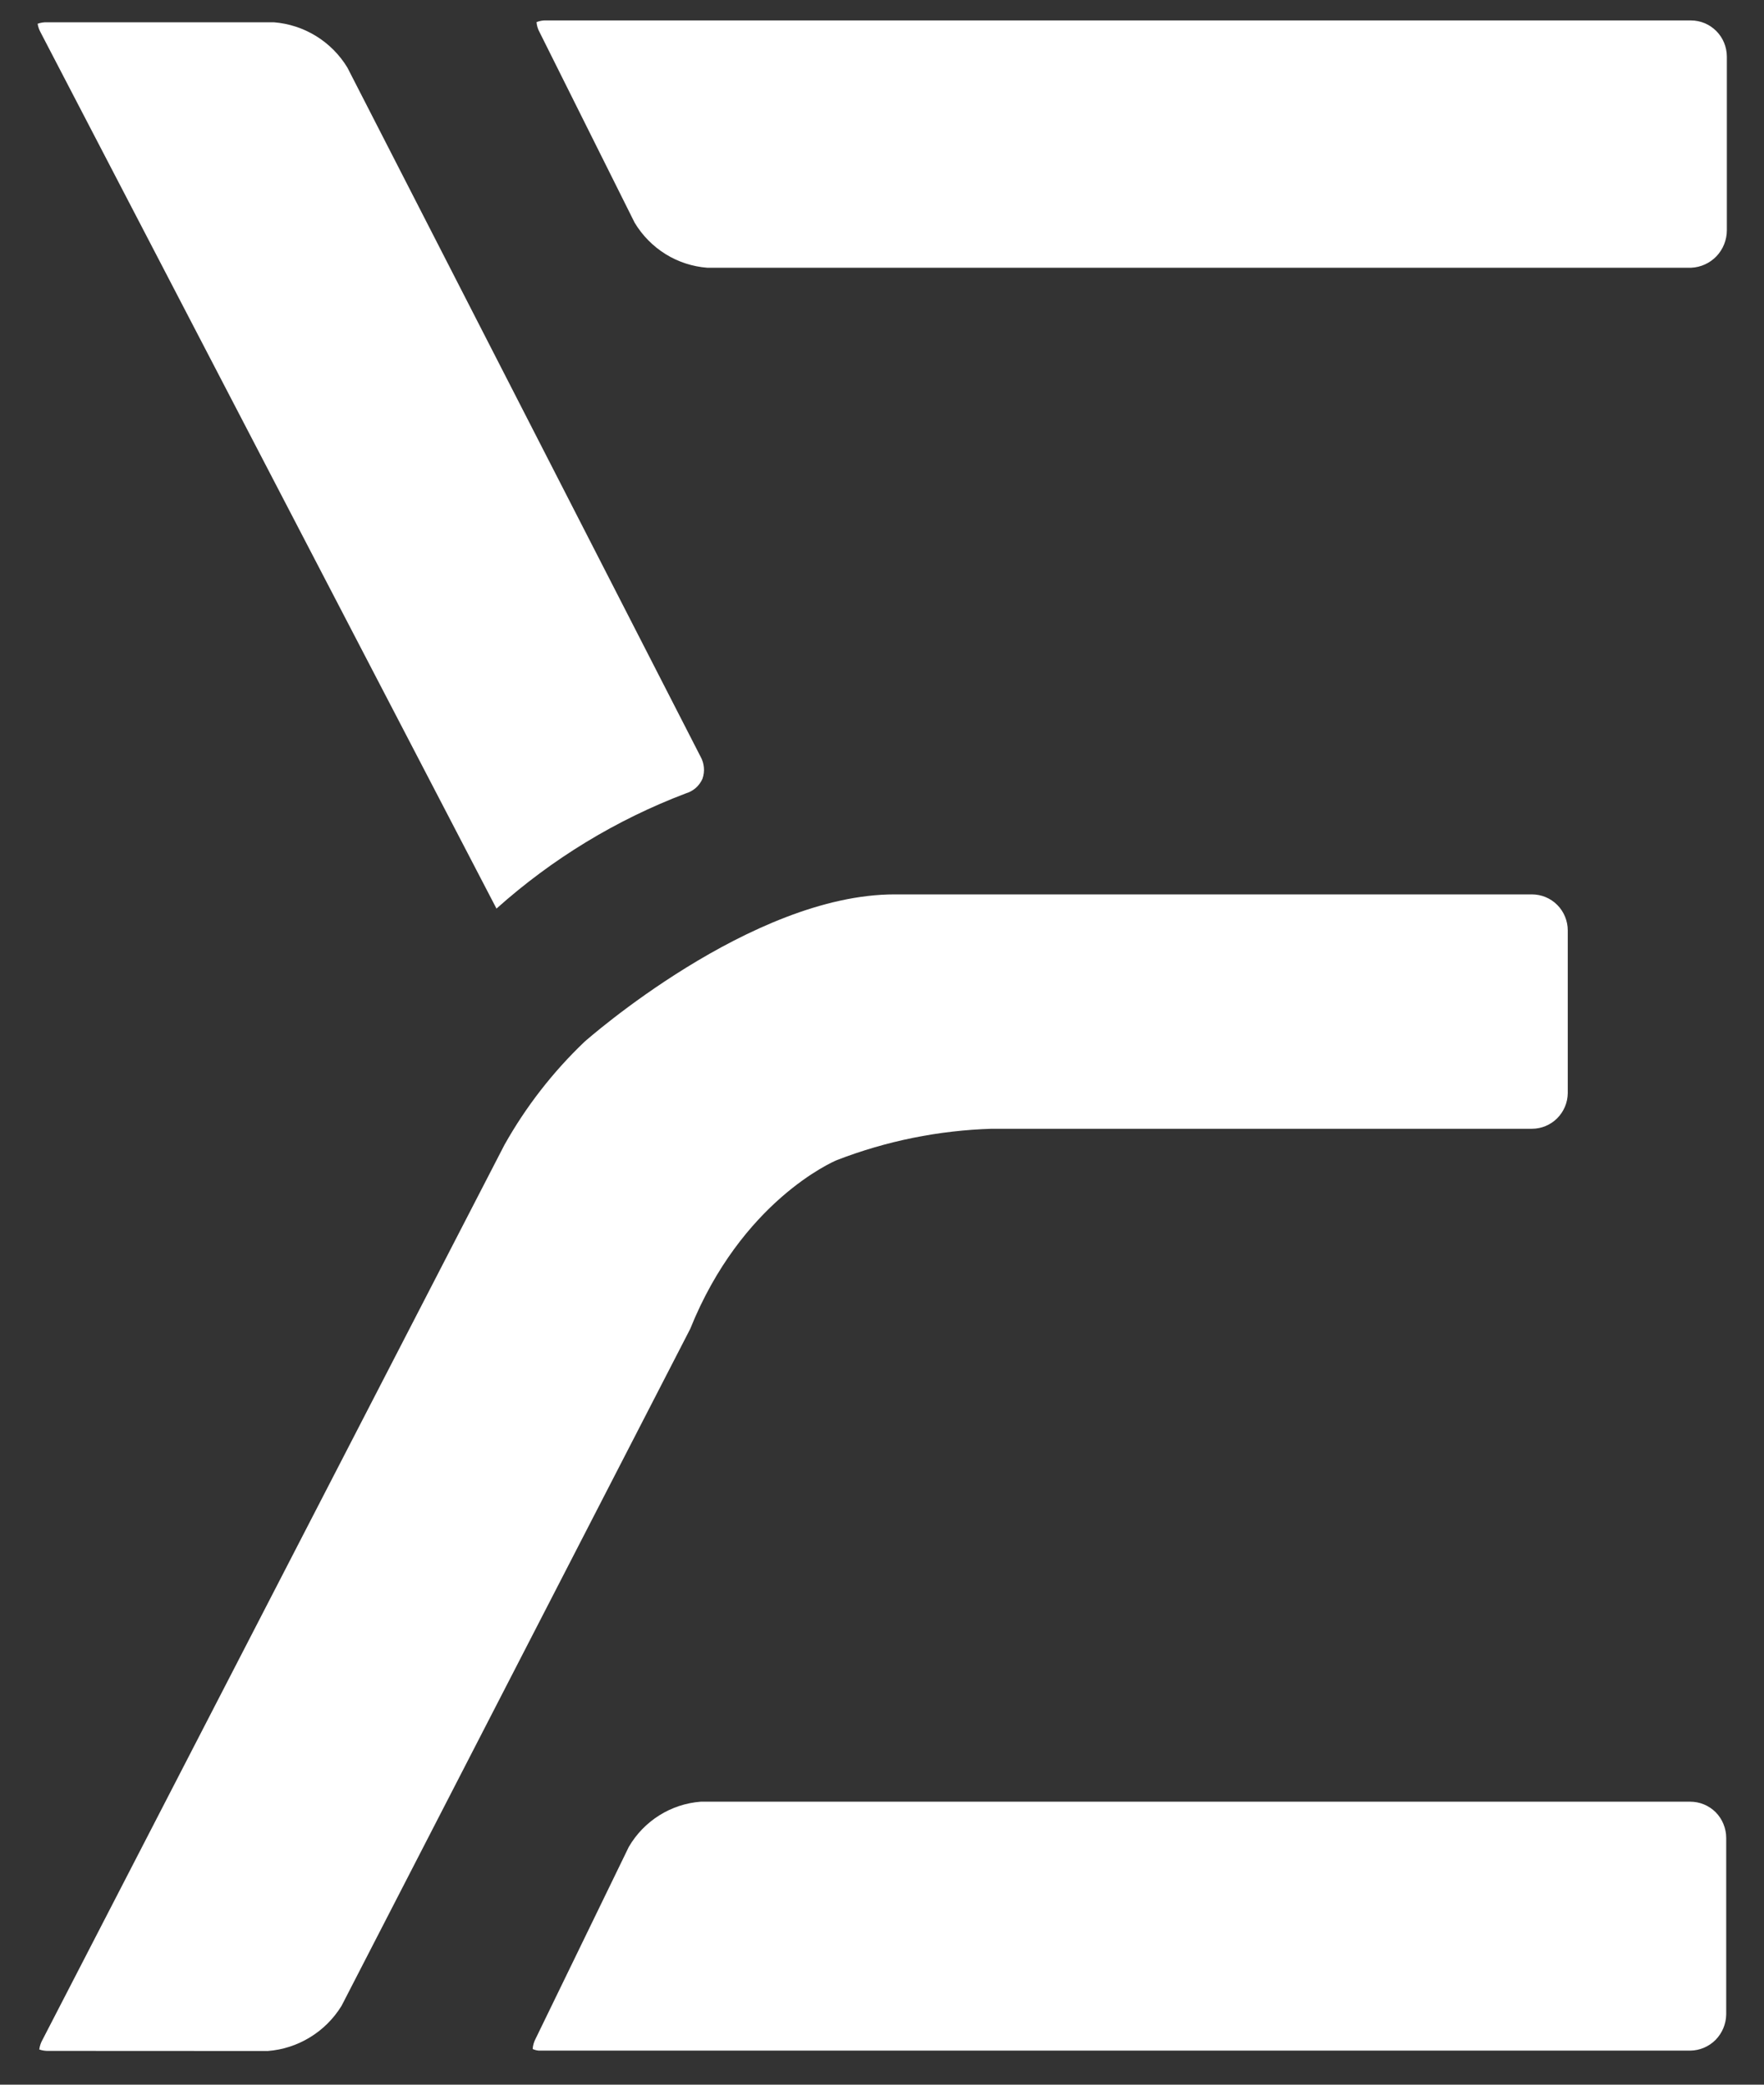
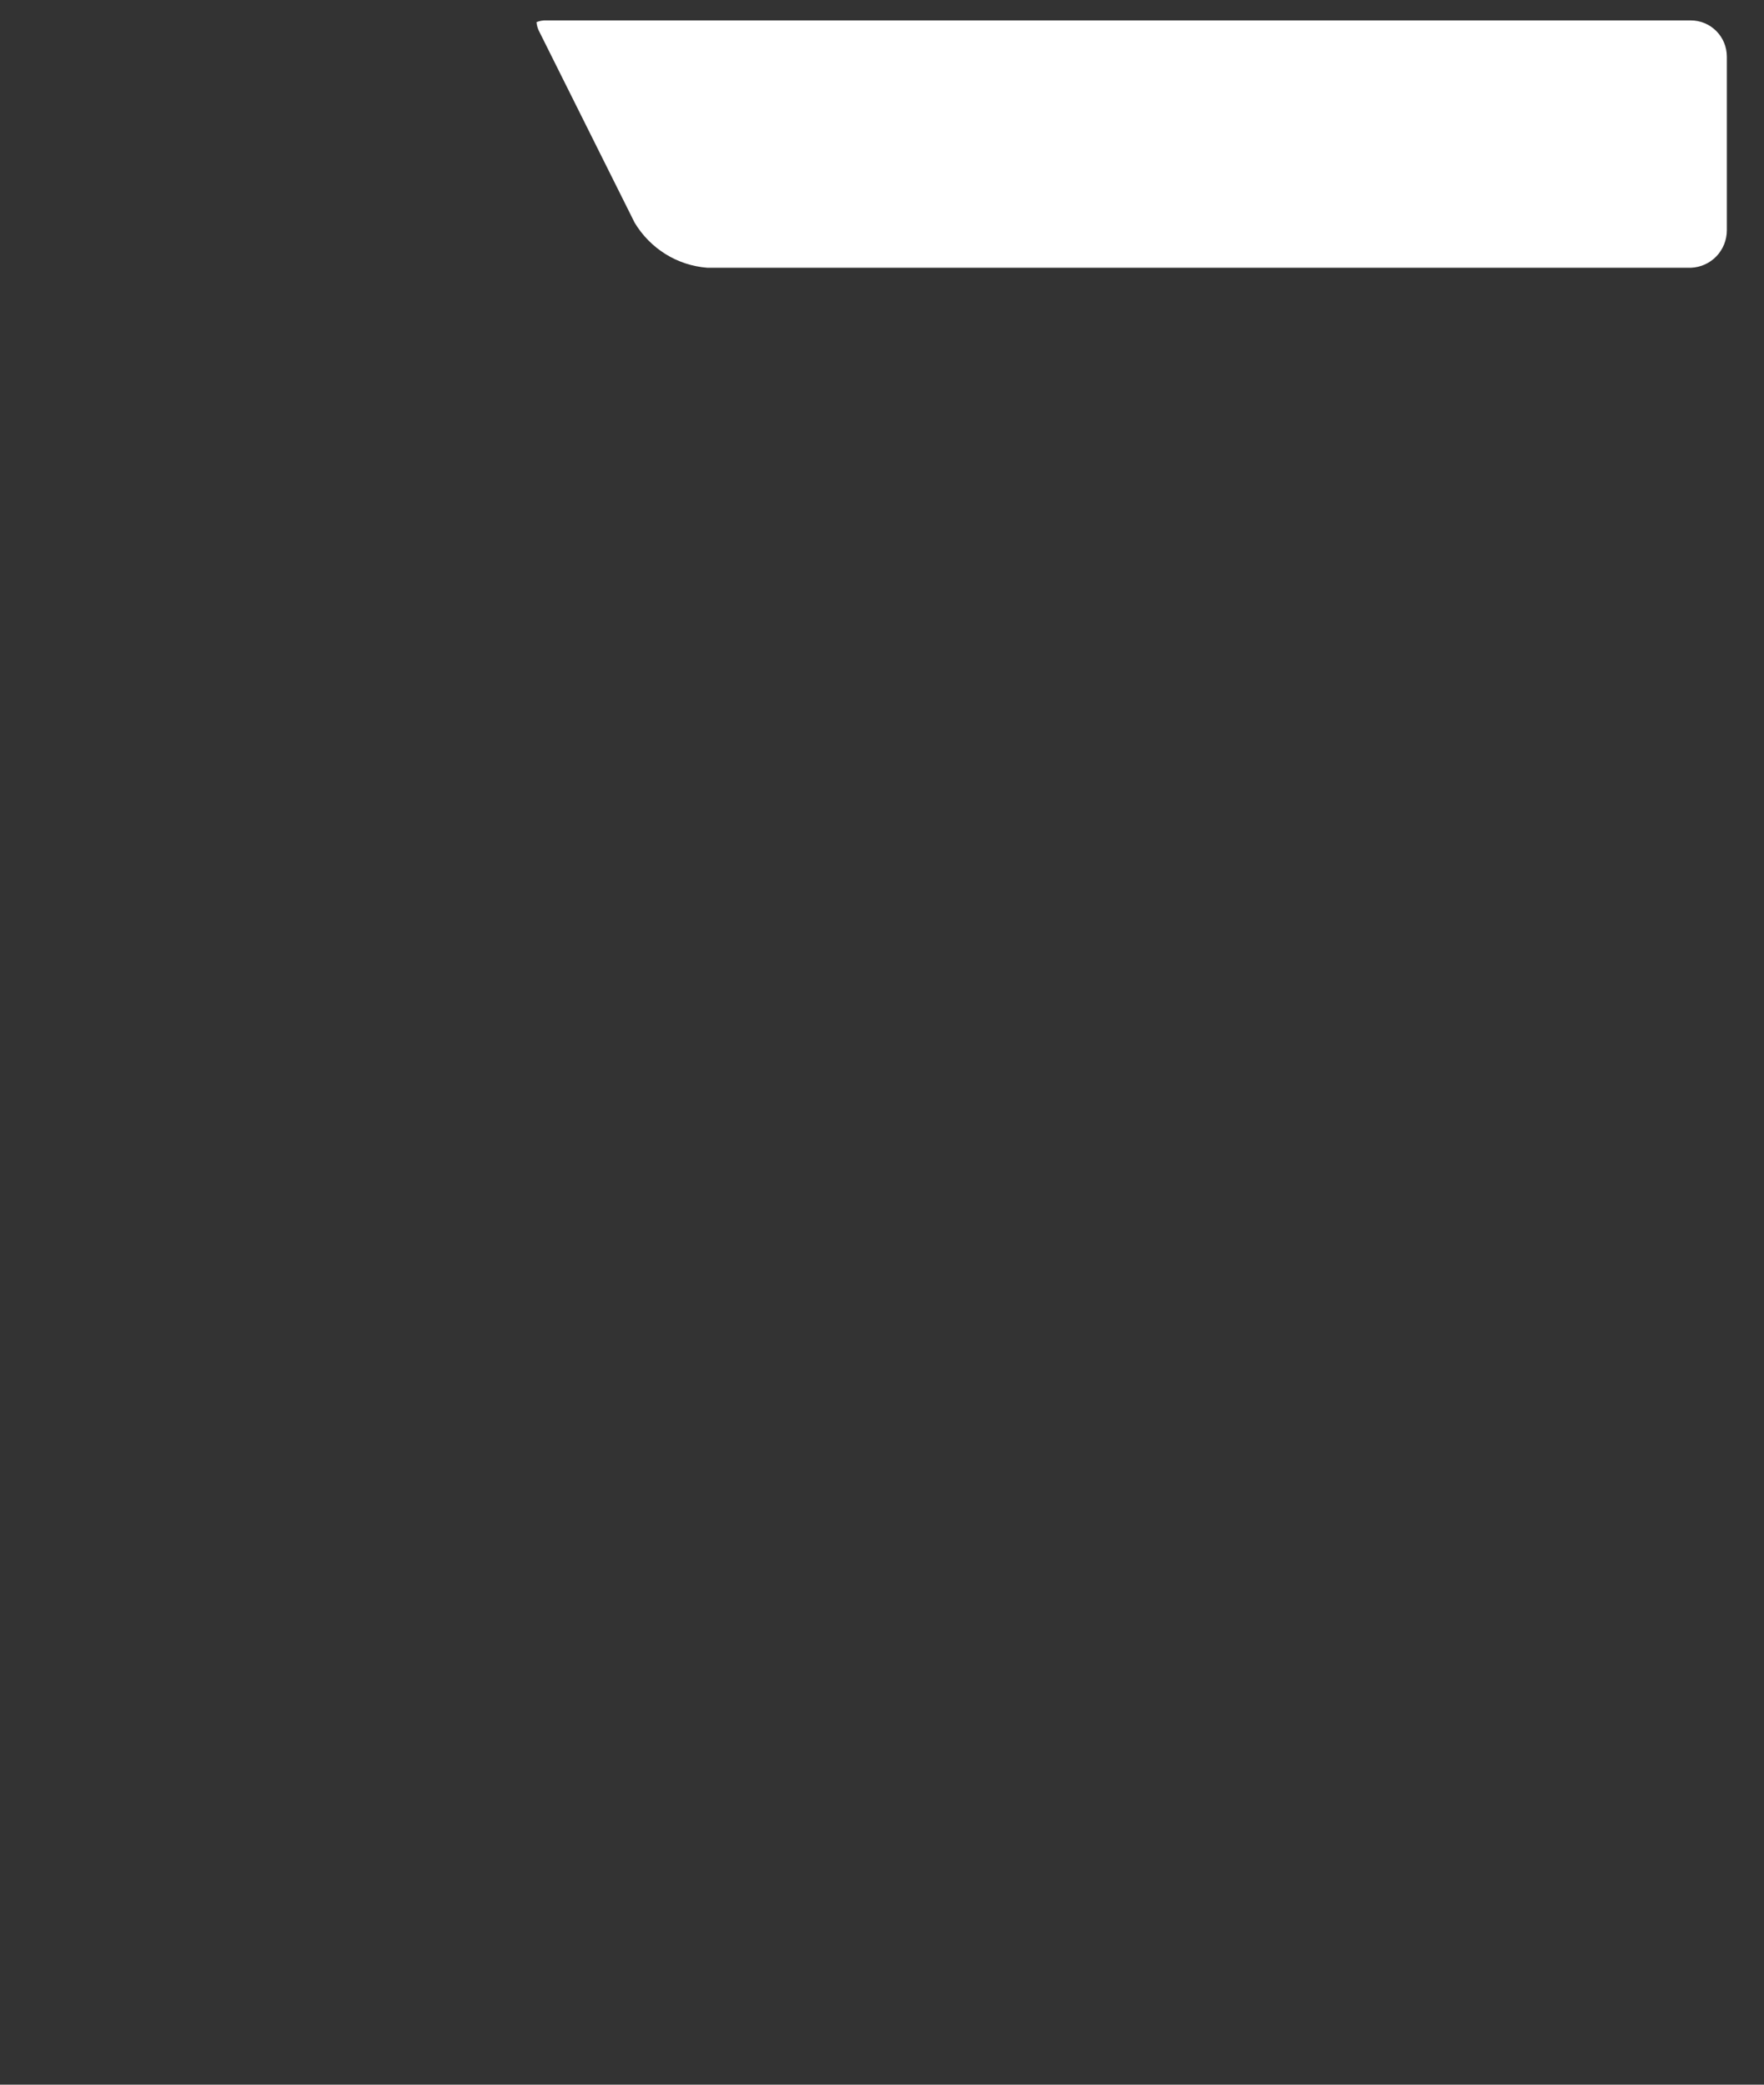
<svg xmlns="http://www.w3.org/2000/svg" width="33" height="39" viewBox="0 0 33 39" fill="none">
  <rect x="0" y="0" width="33" height="39" fill="#333333" stroke="none" />
-   <path d="M0.909 38.368C0.85 38.37 0.791 38.361 0.735 38.342C0.742 38.28 0.762 38.22 0.792 38.166L9.436 21.42C9.837 20.705 10.342 20.055 10.934 19.49C10.966 19.462 14.051 16.732 16.736 16.732H28.658C28.836 16.732 29.007 16.803 29.133 16.93C29.258 17.056 29.329 17.228 29.329 17.407V20.45C29.327 20.628 29.255 20.797 29.13 20.922C29.004 21.047 28.835 21.117 28.658 21.117H18.553C17.561 21.147 16.582 21.345 15.656 21.703C15.582 21.733 13.872 22.475 12.912 24.861L6.389 37.526C6.241 37.766 6.039 37.968 5.799 38.114C5.559 38.261 5.288 38.349 5.009 38.37L0.909 38.368ZM0.761 0.609C0.732 0.557 0.713 0.502 0.704 0.444C0.76 0.424 0.819 0.415 0.878 0.417H5.124C5.403 0.439 5.673 0.527 5.912 0.674C6.151 0.821 6.352 1.023 6.498 1.263L13.105 14.154C13.14 14.216 13.162 14.286 13.168 14.357C13.175 14.429 13.165 14.501 13.142 14.568C13.113 14.634 13.07 14.693 13.017 14.74C12.963 14.787 12.9 14.822 12.832 14.842C11.529 15.336 10.328 16.067 9.288 16.998L0.761 0.609Z" fill="white" />
  <path d="M13.232 5.009C12.956 4.988 12.688 4.901 12.451 4.754C12.215 4.607 12.017 4.406 11.873 4.167L10.093 0.6C10.061 0.543 10.042 0.479 10.037 0.414C10.096 0.39 10.16 0.379 10.223 0.382H31.634C31.812 0.383 31.982 0.454 32.108 0.581C32.234 0.707 32.304 0.879 32.305 1.058V4.307C32.305 4.489 32.235 4.664 32.11 4.795C31.985 4.925 31.814 5.002 31.634 5.009H13.232Z" fill="white" />
-   <path d="M10.082 38.363C10.042 38.36 10.002 38.35 9.965 38.333C9.969 38.265 9.989 38.198 10.021 38.138L11.764 34.55C11.904 34.311 12.099 34.109 12.333 33.962C12.567 33.815 12.833 33.727 13.108 33.706H31.62C31.708 33.706 31.796 33.723 31.877 33.757C31.959 33.791 32.033 33.84 32.096 33.903C32.158 33.966 32.208 34.041 32.241 34.123C32.275 34.205 32.293 34.293 32.293 34.382V37.687C32.29 37.866 32.218 38.036 32.093 38.163C31.967 38.289 31.797 38.361 31.62 38.363H10.082Z" fill="white" />
</svg>